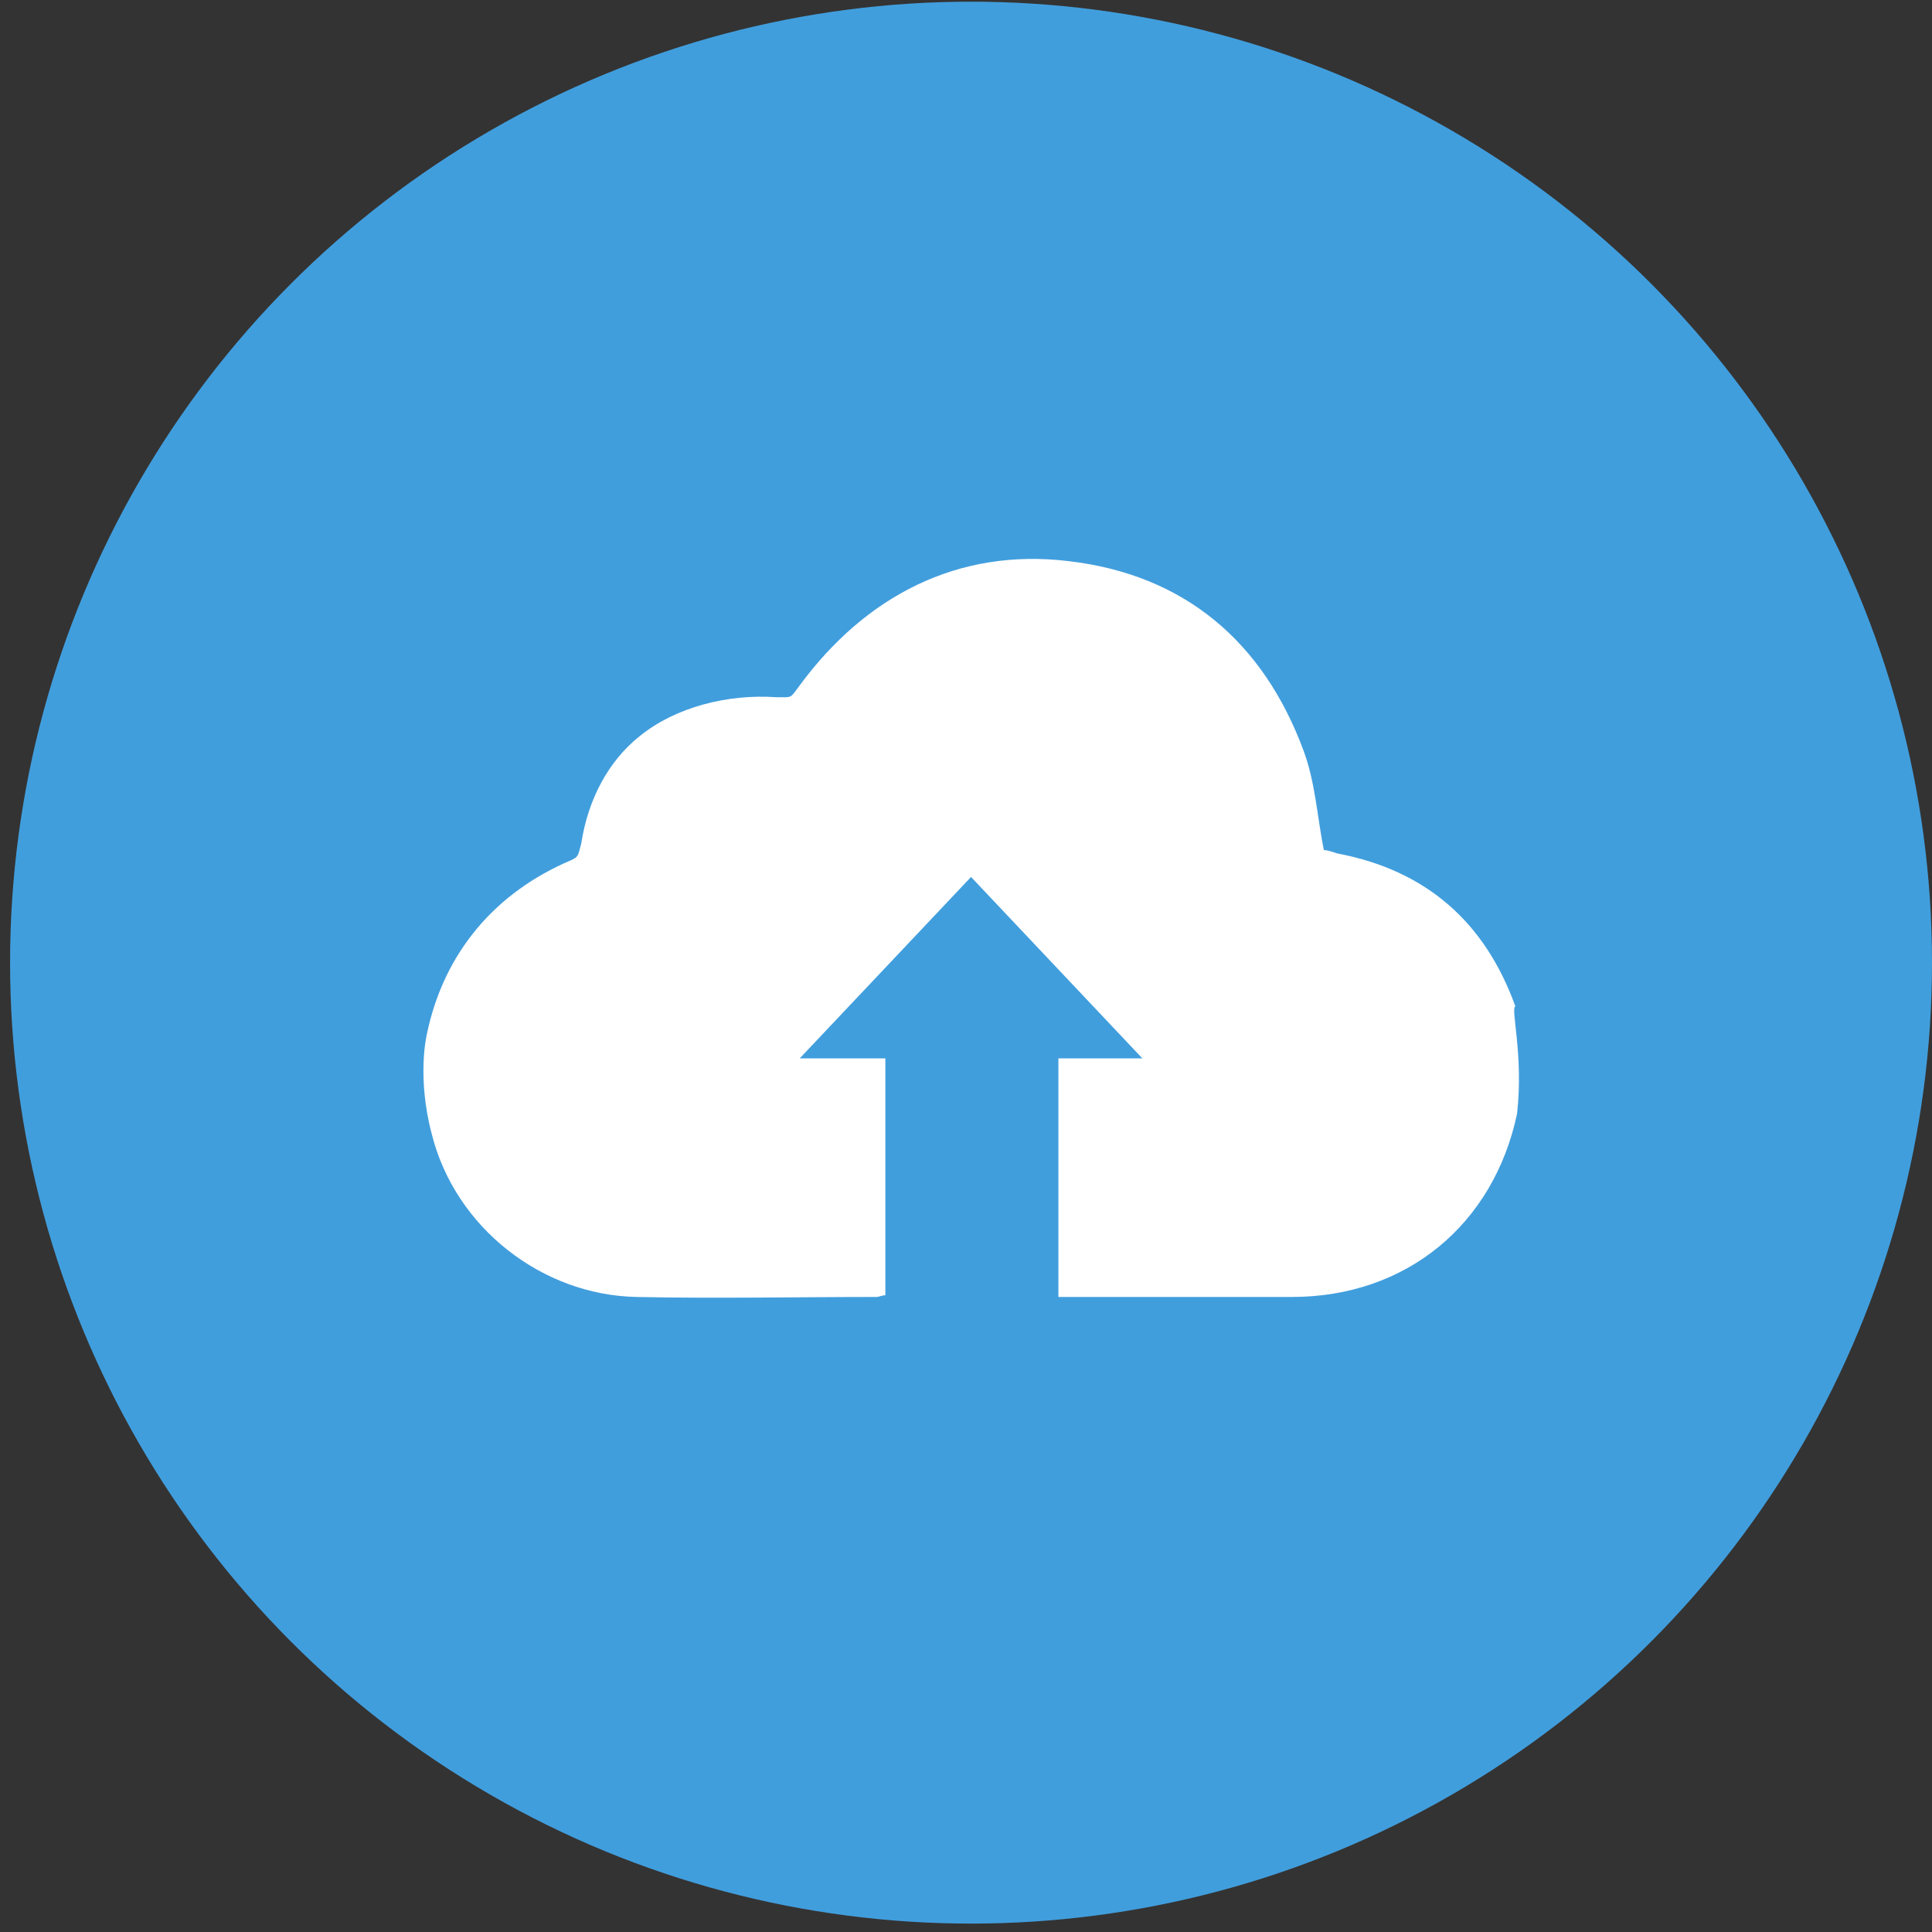
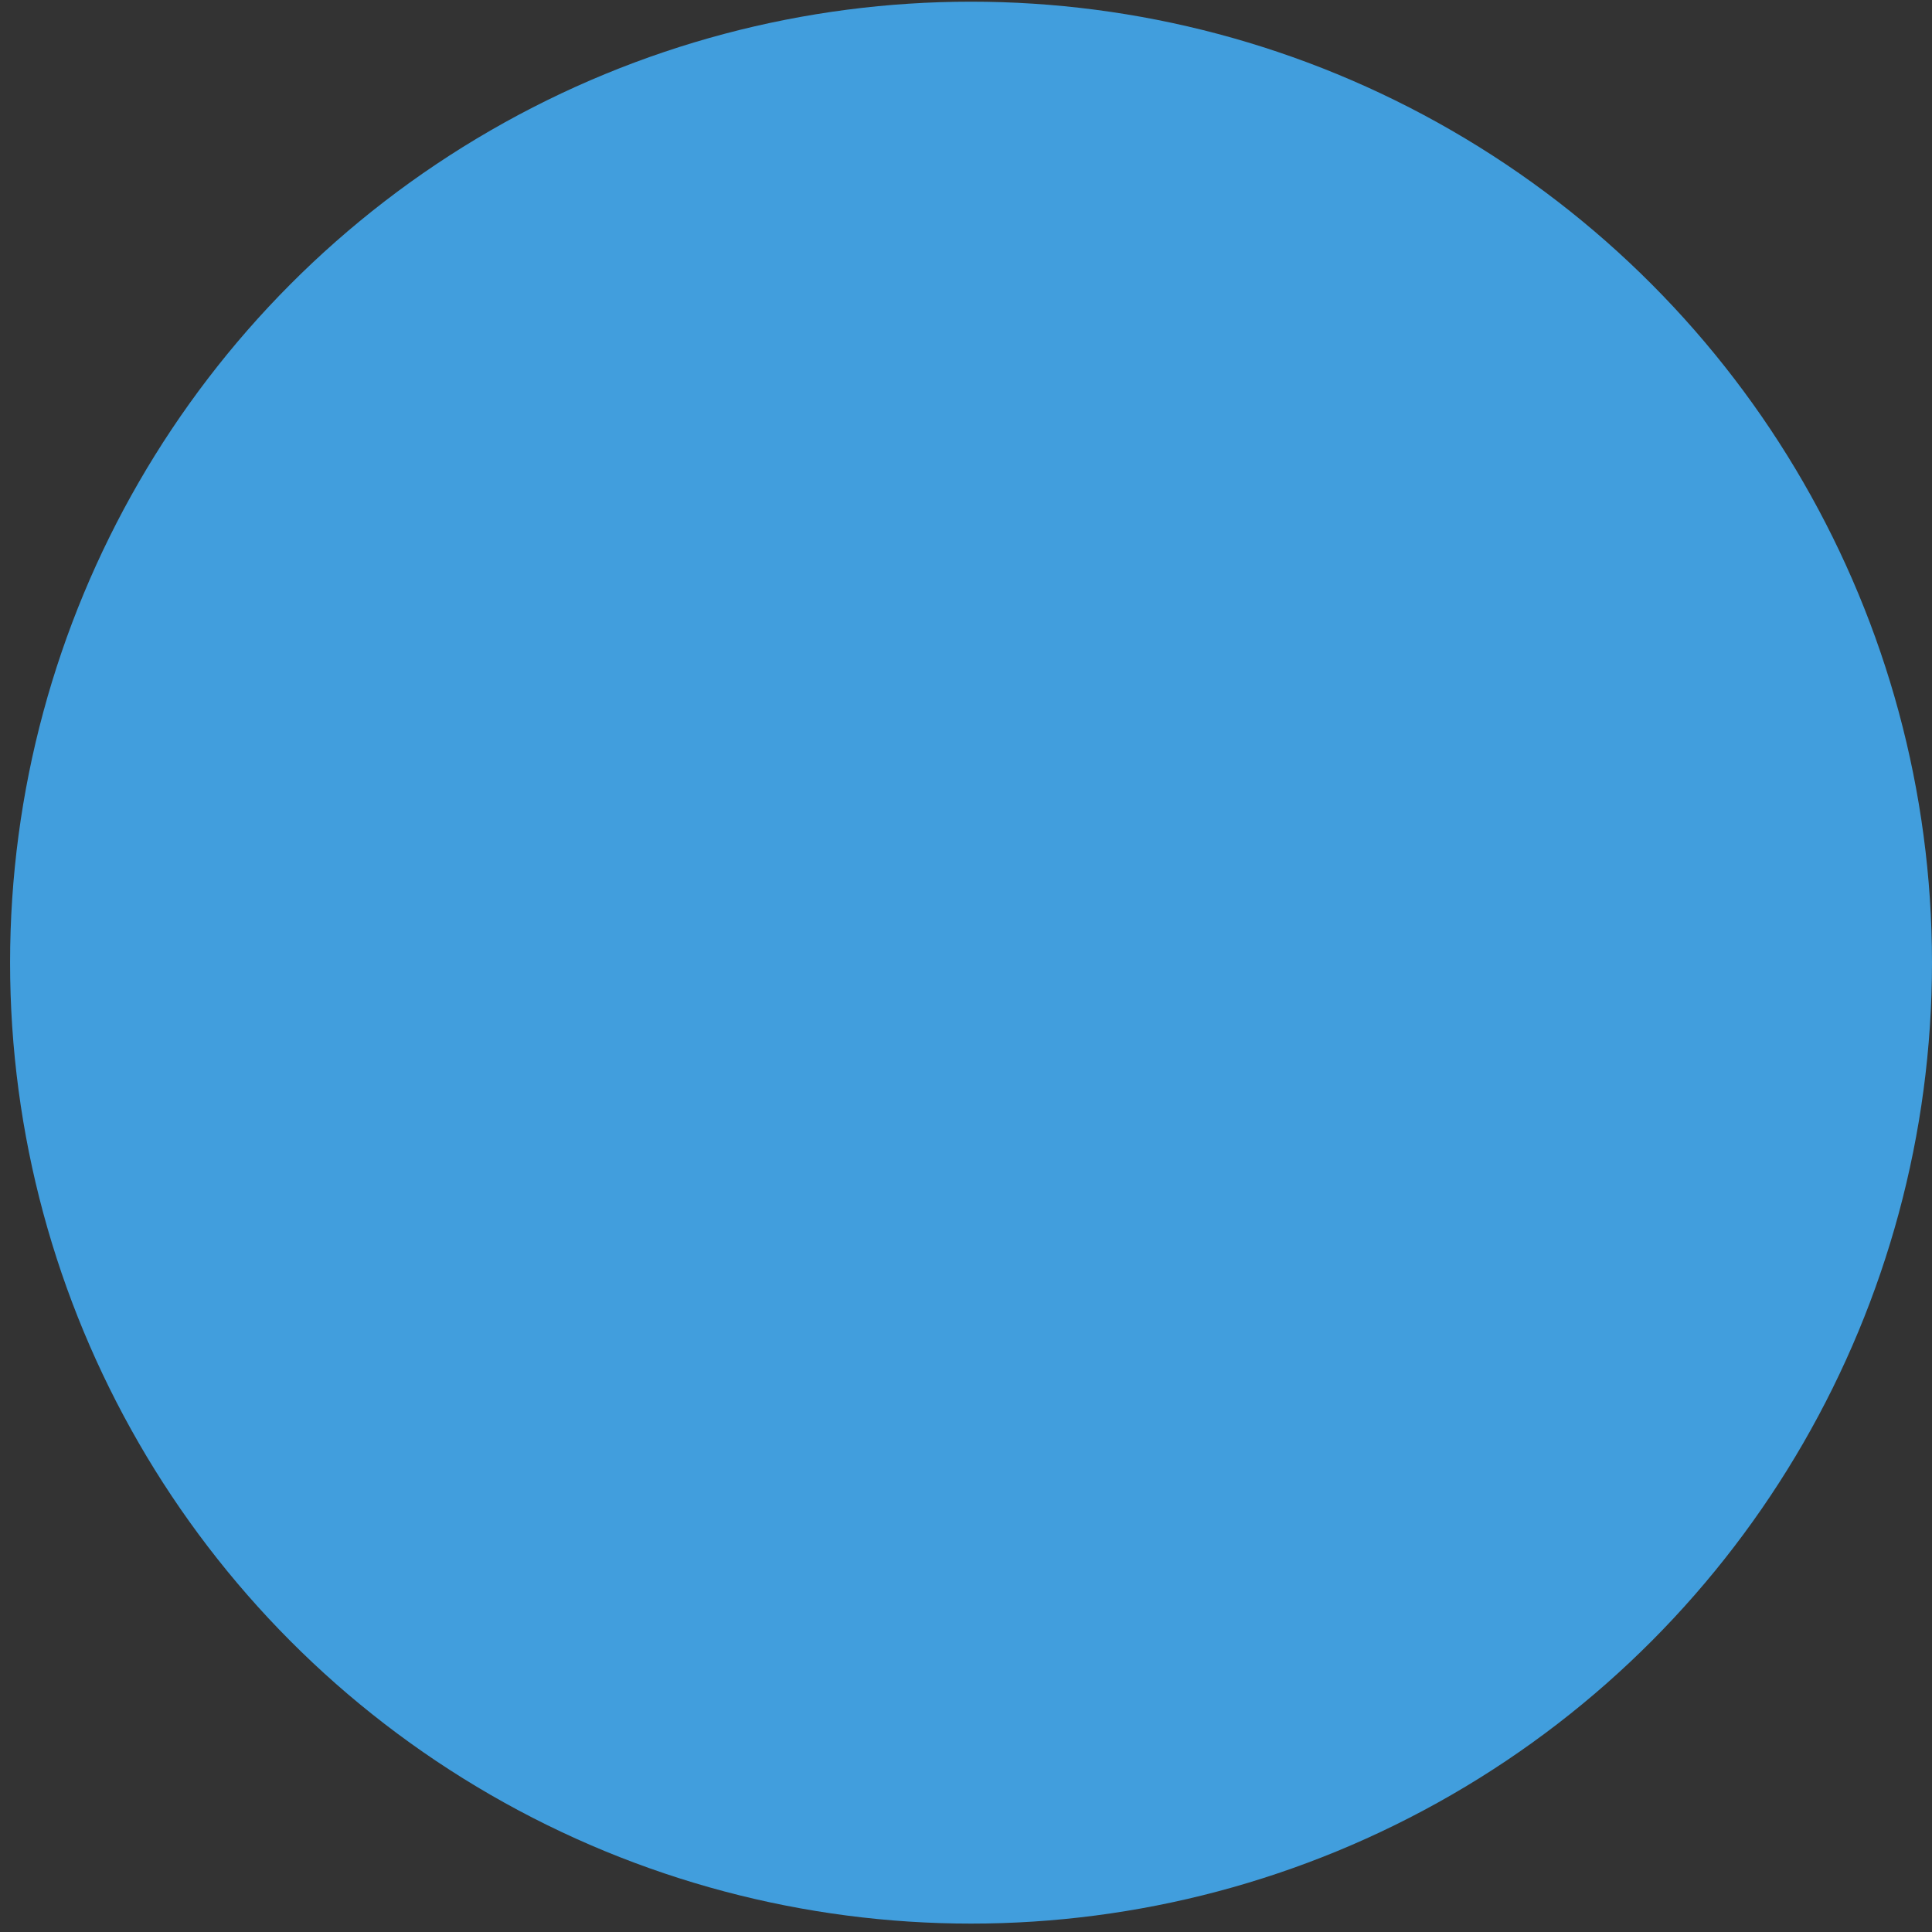
<svg xmlns="http://www.w3.org/2000/svg" width="115" height="115" viewBox="0 0 115 115">
  <rect x="0" y="0" width="115" height="115" fill="#333333" stroke="none" />
  <title>Group 8</title>
  <g fill="none" fill-rule="evenodd">
    <circle fill="#419EDD" cx="57.8" cy="57.3" r="57.2" />
-     <path d="M90.3 66.3c-1.4 6.6-6.6 10.9-13.4 10.9H63V63h5c-3.5-3.7-6.8-7.2-10.2-10.8-3.4 3.6-6.7 7.1-10.2 10.8h5.1v14.1c-.2 0-.4.1-.5.1-4.8 0-9.6.1-14.3 0-5.6-.1-10.8-4.1-12.2-9.7-.9-3.4-.3-5.9-.3-5.9 1-4.9 4.1-8.5 8.6-10.4.4-.2.4-.2.6-1 .4-2.6 1.6-4.9 3.5-6.4 2.1-1.7 5.2-2.5 8.1-2.3 1 0 .8.1 1.4-.7 3.9-5.3 9.4-8.2 16-7.4 6.9.8 11.6 4.8 14 11.3.7 1.9.8 3.9 1.2 5.9.2 0 .5.1.8.2 5.3 1 8.8 4.1 10.6 9.1-.3.1.5 2.9.1 6.4z" fill="#FFF" />
  </g>
</svg>